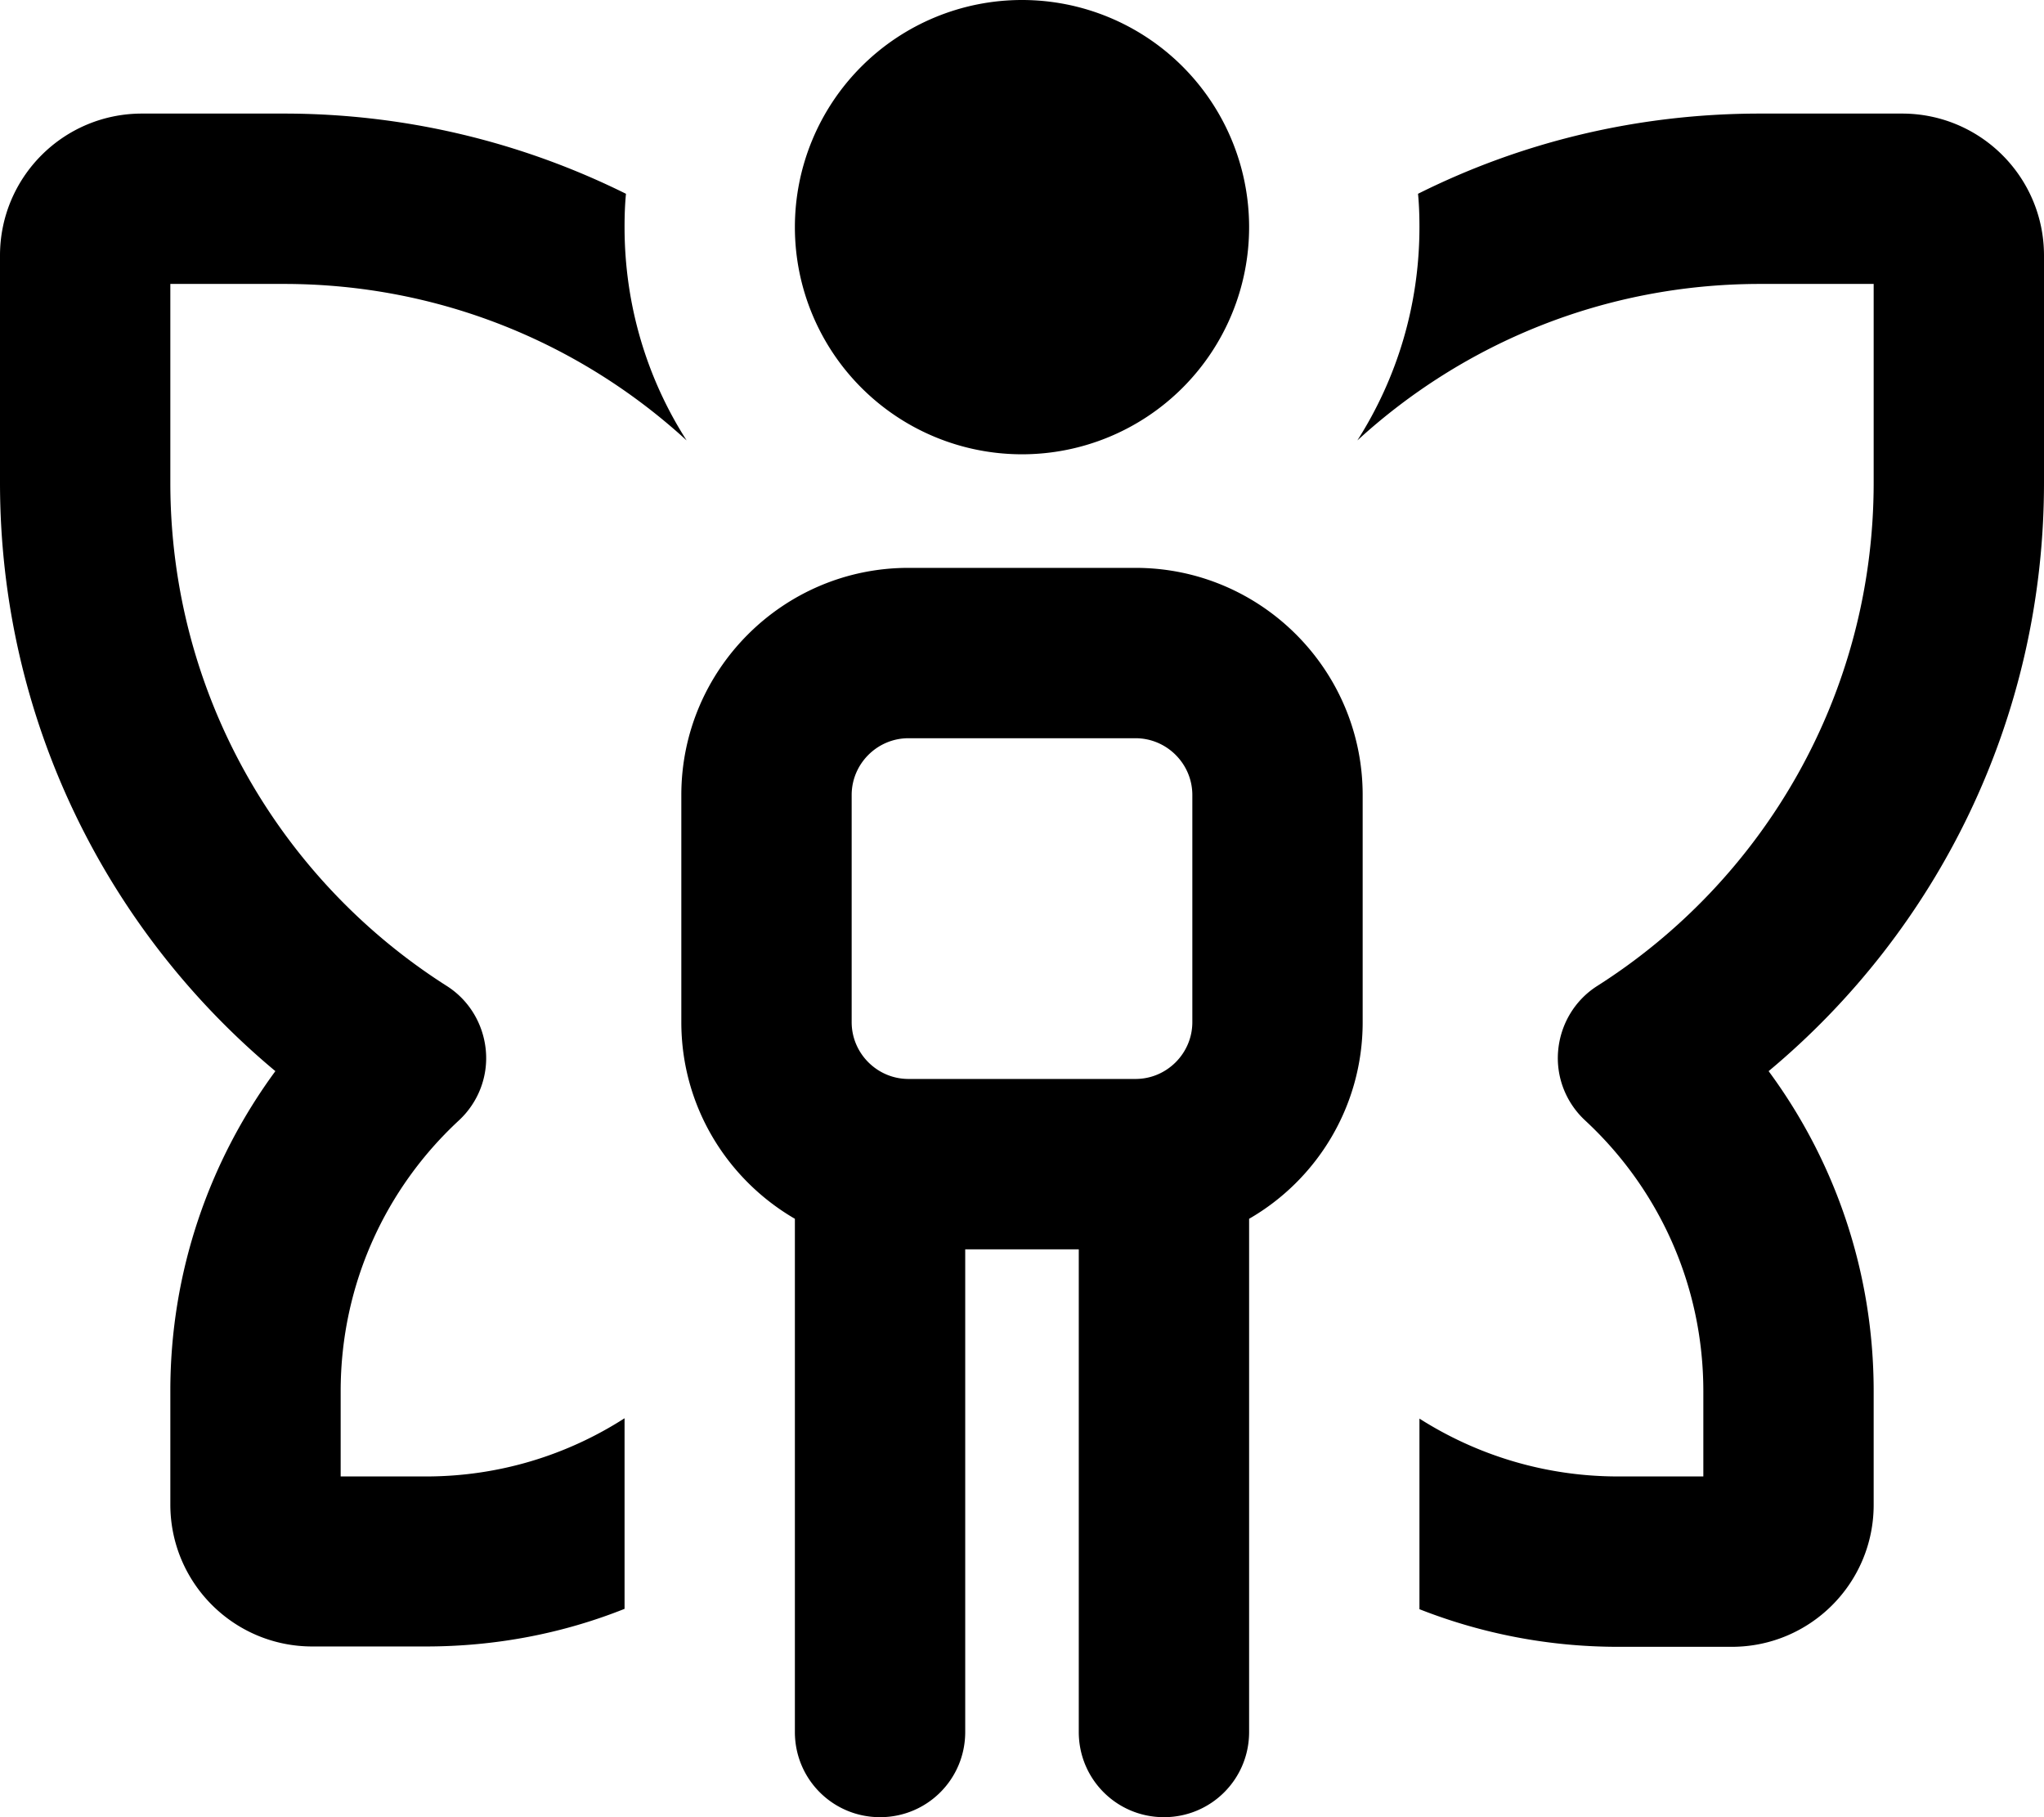
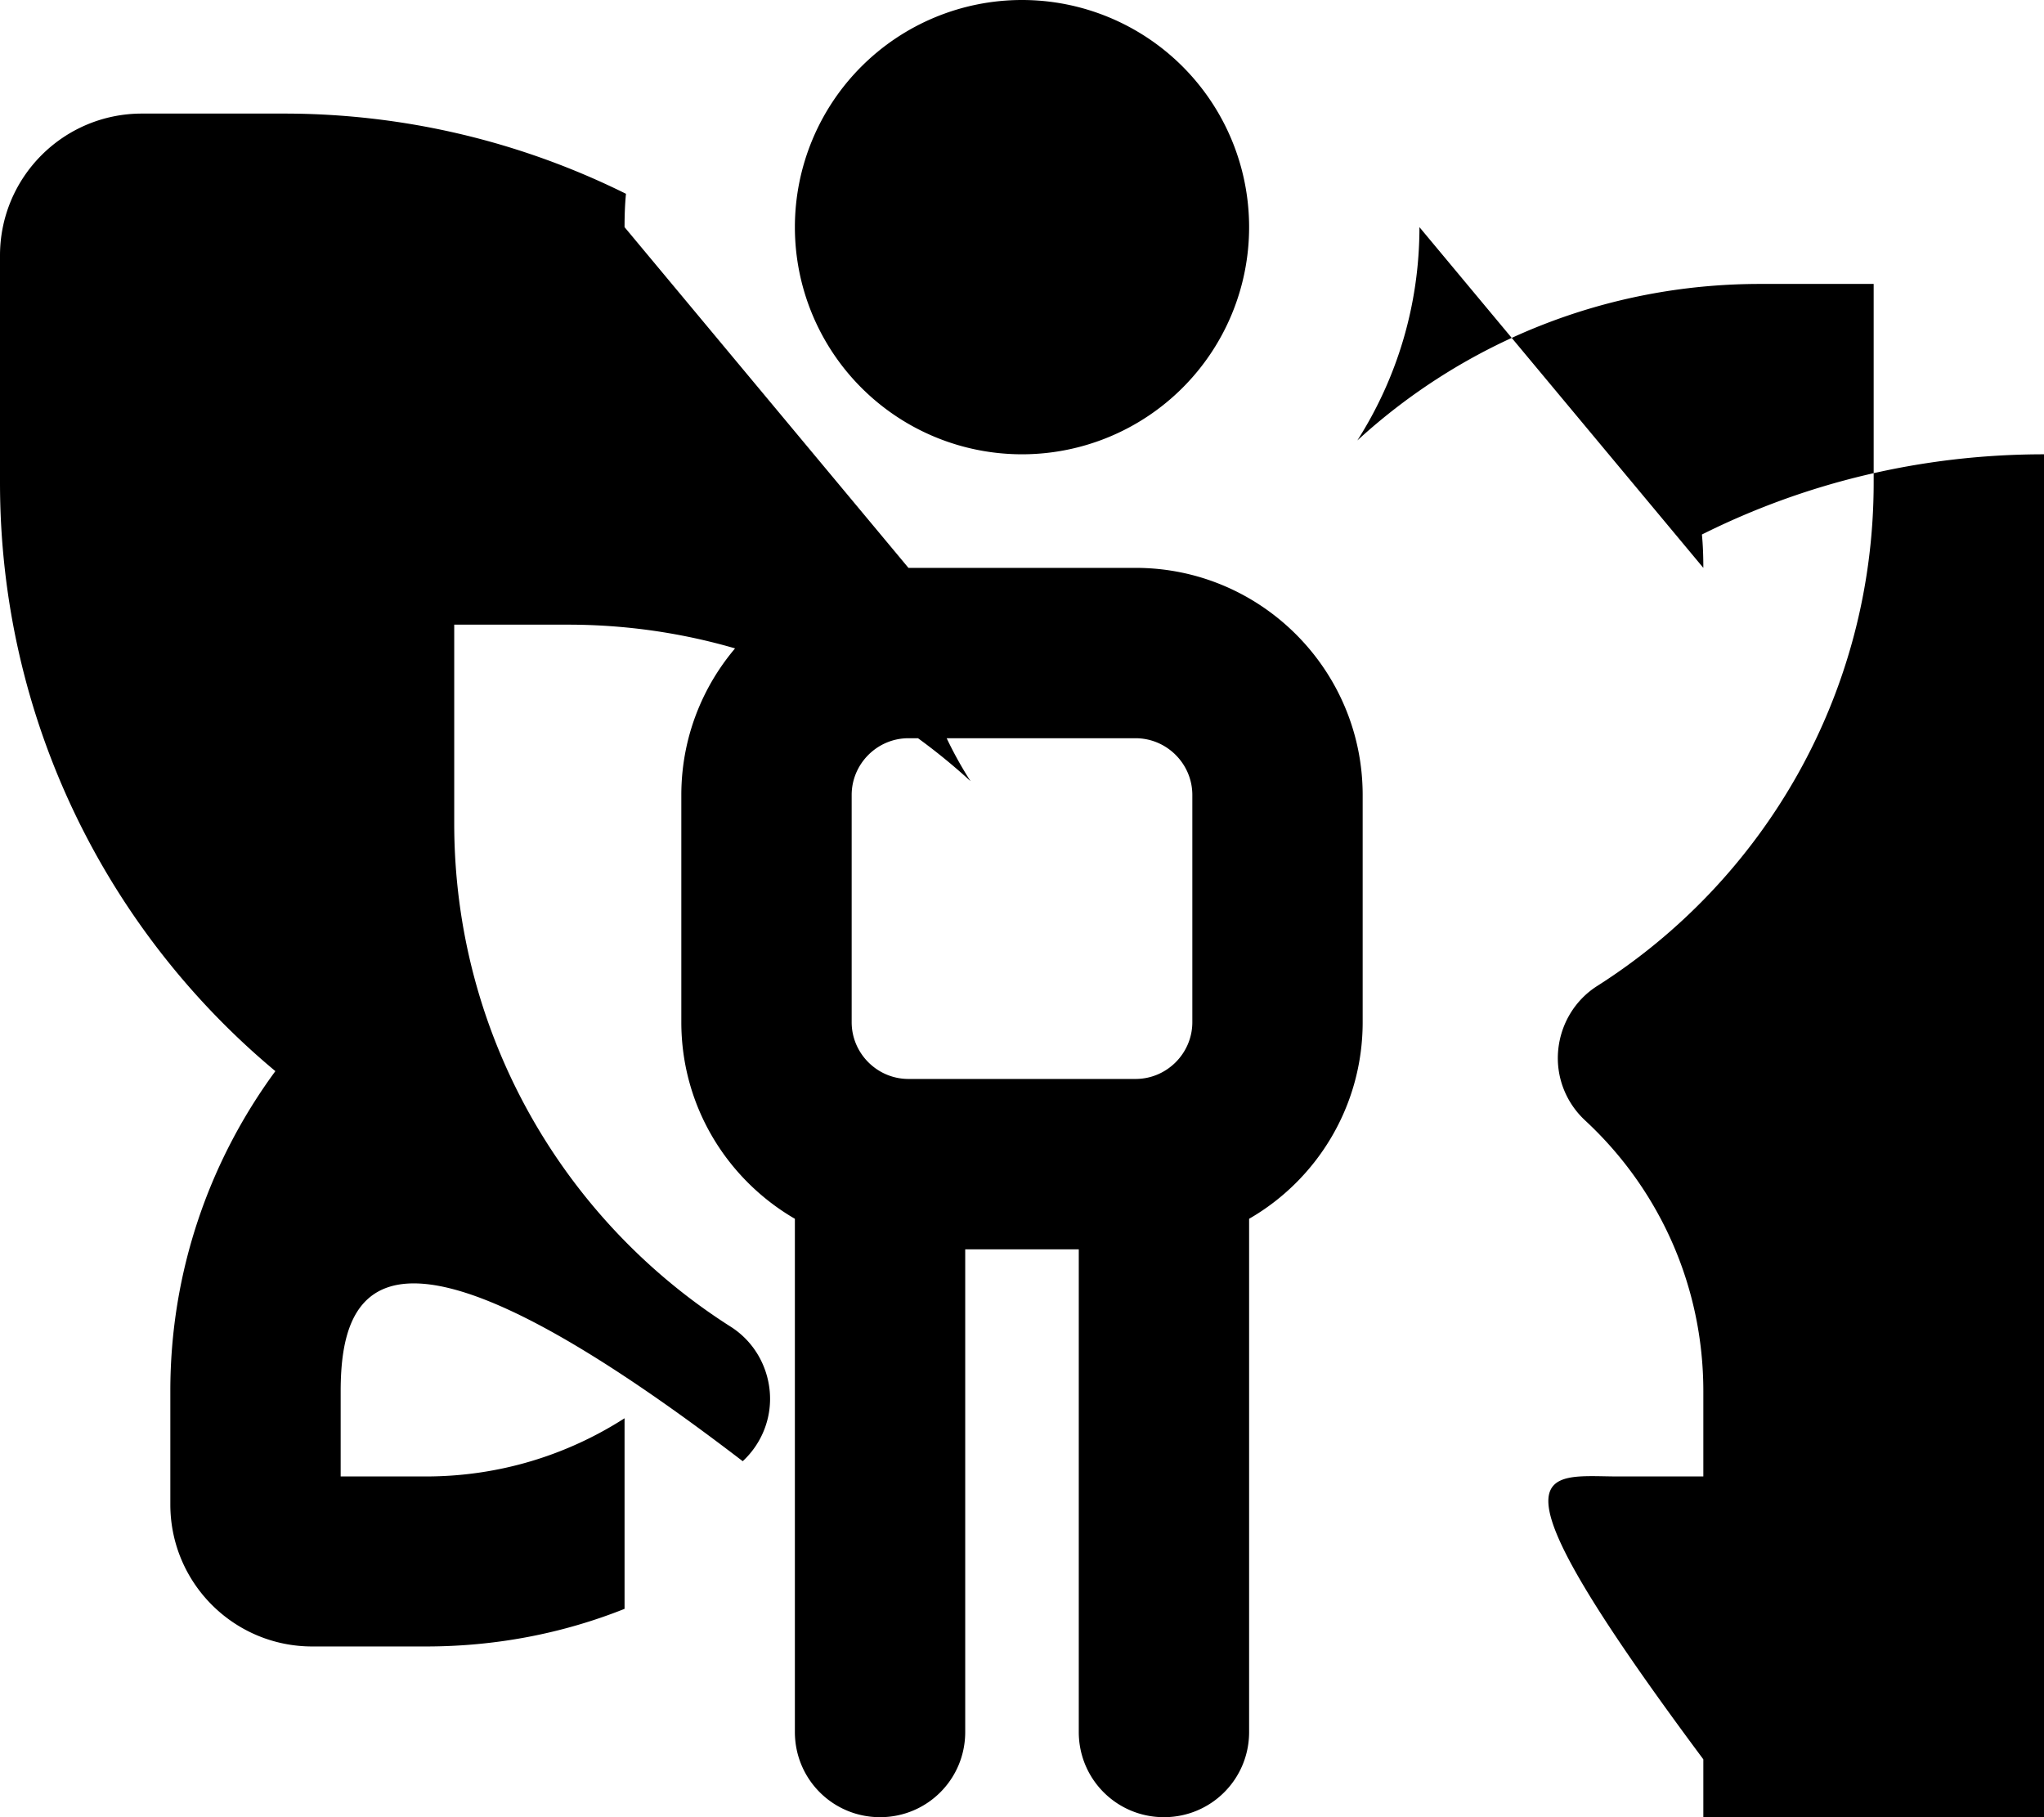
<svg xmlns="http://www.w3.org/2000/svg" viewBox="0 0 576 512">
-   <path fill="currentColor" d="M224 64a64 64 0 1 1 128 0 64 64 0 1 1 -128 0zm32 144c-8.8 0-16 7.2-16 16l0 64c0 8.8 7.2 16 16 16l64 0c8.8 0 16-7.2 16-16l0-64c0-8.8-7.2-16-16-16l-64 0zm0-48l64 0c35.3 0 64 28.7 64 64l0 64c0 23.7-12.9 44.4-32 55.4L352 488c0 13.3-10.7 24-24 24s-24-10.7-24-24l0-136-32 0 0 136c0 13.3-10.7 24-24 24s-24-10.7-24-24l0-144.6c-19.1-11.1-32-31.7-32-55.4l0-64c0-35.3 28.7-64 64-64zM176 64c0 22.1 6.4 42.8 17.5 60.1-29.9-27.4-69.7-44.1-113.5-44.1l-32 0 0 56c0 59.6 31 112 77.9 141.8 6.3 4 10.3 10.7 11 18.1s-2.1 14.7-7.6 19.8C108.8 334.7 96 361.8 96 392l0 24 24 0c20.6 0 39.8-6 56-16.4l0 53.7c-17.3 6.9-36.2 10.6-56 10.6l-32 0c-22.1 0-40-17.9-40-40l0-32C48 358.3 59 327.1 77.6 301.8 30.2 262.3 0 202.7 0 136L0 72C0 49.9 17.9 32 40 32l40 0c34.6 0 67.4 8.2 96.4 22.6-.3 3.1-.4 6.2-.4 9.4zm224 0c0-3.2-.1-6.3-.4-9.4 29-14.5 61.7-22.6 96.4-22.6l40 0c22.1 0 40 17.9 40 40l0 64c0 66.7-30.2 126.3-77.6 165.8 18.6 25.2 29.6 56.4 29.6 90.2l0 32c0 22.1-17.9 40-40 40l-32 0c-19.8 0-38.7-3.8-56-10.6l0-53.7C416.2 410 435.4 416 456 416l24 0 0-24c0-30.2-12.8-57.3-33.3-76.3-5.5-5.1-8.3-12.4-7.6-19.8s4.7-14.1 11-18.1C497 248 528 195.6 528 136l0-56-32 0c-43.8 0-83.6 16.7-113.5 44.1 11.1-17.4 17.5-38 17.5-60.1z" />
+   <path fill="currentColor" d="M224 64a64 64 0 1 1 128 0 64 64 0 1 1 -128 0zm32 144c-8.8 0-16 7.2-16 16l0 64c0 8.8 7.2 16 16 16l64 0c8.8 0 16-7.2 16-16l0-64c0-8.8-7.2-16-16-16l-64 0zm0-48l64 0c35.3 0 64 28.7 64 64l0 64c0 23.7-12.9 44.4-32 55.4L352 488c0 13.3-10.7 24-24 24s-24-10.7-24-24l0-136-32 0 0 136c0 13.3-10.7 24-24 24s-24-10.7-24-24l0-144.6c-19.1-11.1-32-31.7-32-55.4l0-64c0-35.3 28.7-64 64-64zc0 22.1 6.4 42.8 17.5 60.1-29.9-27.4-69.7-44.1-113.5-44.1l-32 0 0 56c0 59.6 31 112 77.9 141.8 6.3 4 10.3 10.7 11 18.1s-2.1 14.7-7.6 19.8C108.8 334.7 96 361.8 96 392l0 24 24 0c20.6 0 39.8-6 56-16.4l0 53.7c-17.3 6.9-36.2 10.6-56 10.6l-32 0c-22.1 0-40-17.9-40-40l0-32C48 358.3 59 327.1 77.6 301.8 30.2 262.3 0 202.7 0 136L0 72C0 49.9 17.9 32 40 32l40 0c34.6 0 67.4 8.2 96.4 22.6-.3 3.1-.4 6.2-.4 9.4zm224 0c0-3.2-.1-6.3-.4-9.4 29-14.5 61.7-22.6 96.4-22.6l40 0c22.1 0 40 17.9 40 40l0 64c0 66.7-30.2 126.3-77.6 165.8 18.6 25.2 29.6 56.4 29.6 90.2l0 32c0 22.1-17.9 40-40 40l-32 0c-19.8 0-38.7-3.8-56-10.6l0-53.7C416.2 410 435.4 416 456 416l24 0 0-24c0-30.2-12.8-57.3-33.3-76.3-5.5-5.1-8.3-12.4-7.6-19.8s4.7-14.1 11-18.1C497 248 528 195.6 528 136l0-56-32 0c-43.8 0-83.6 16.7-113.5 44.1 11.1-17.4 17.5-38 17.5-60.1z" />
</svg>